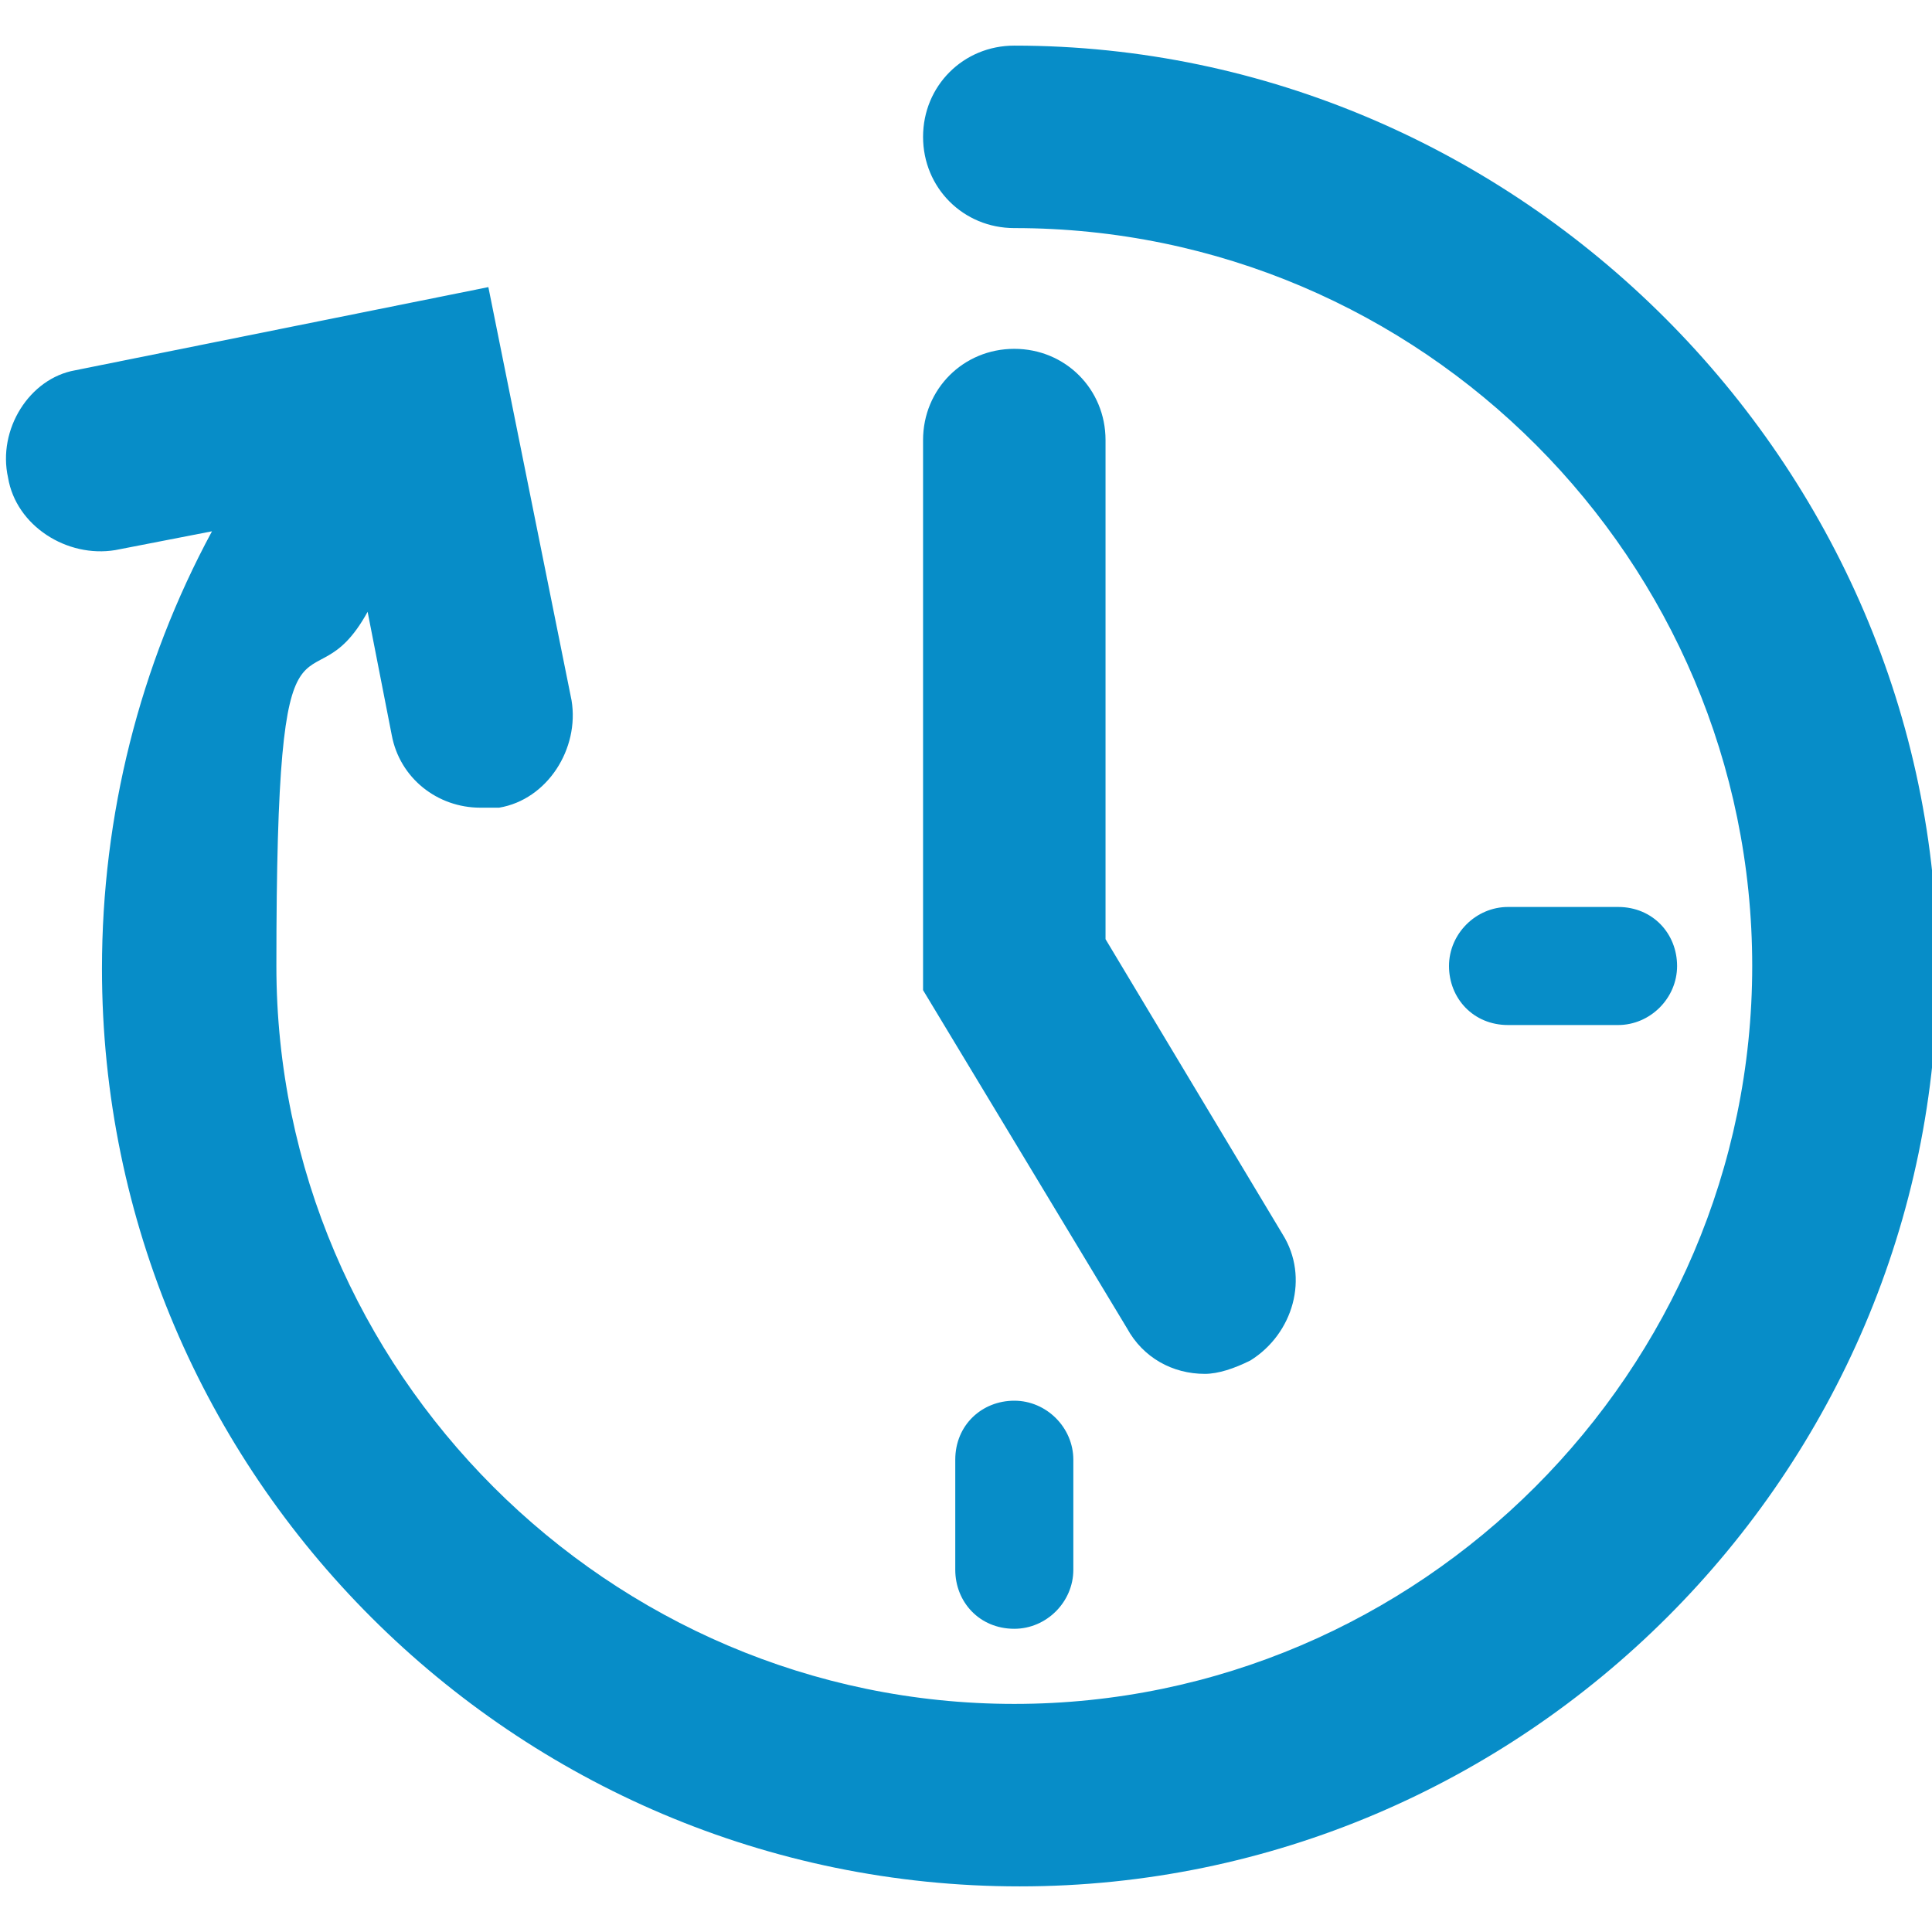
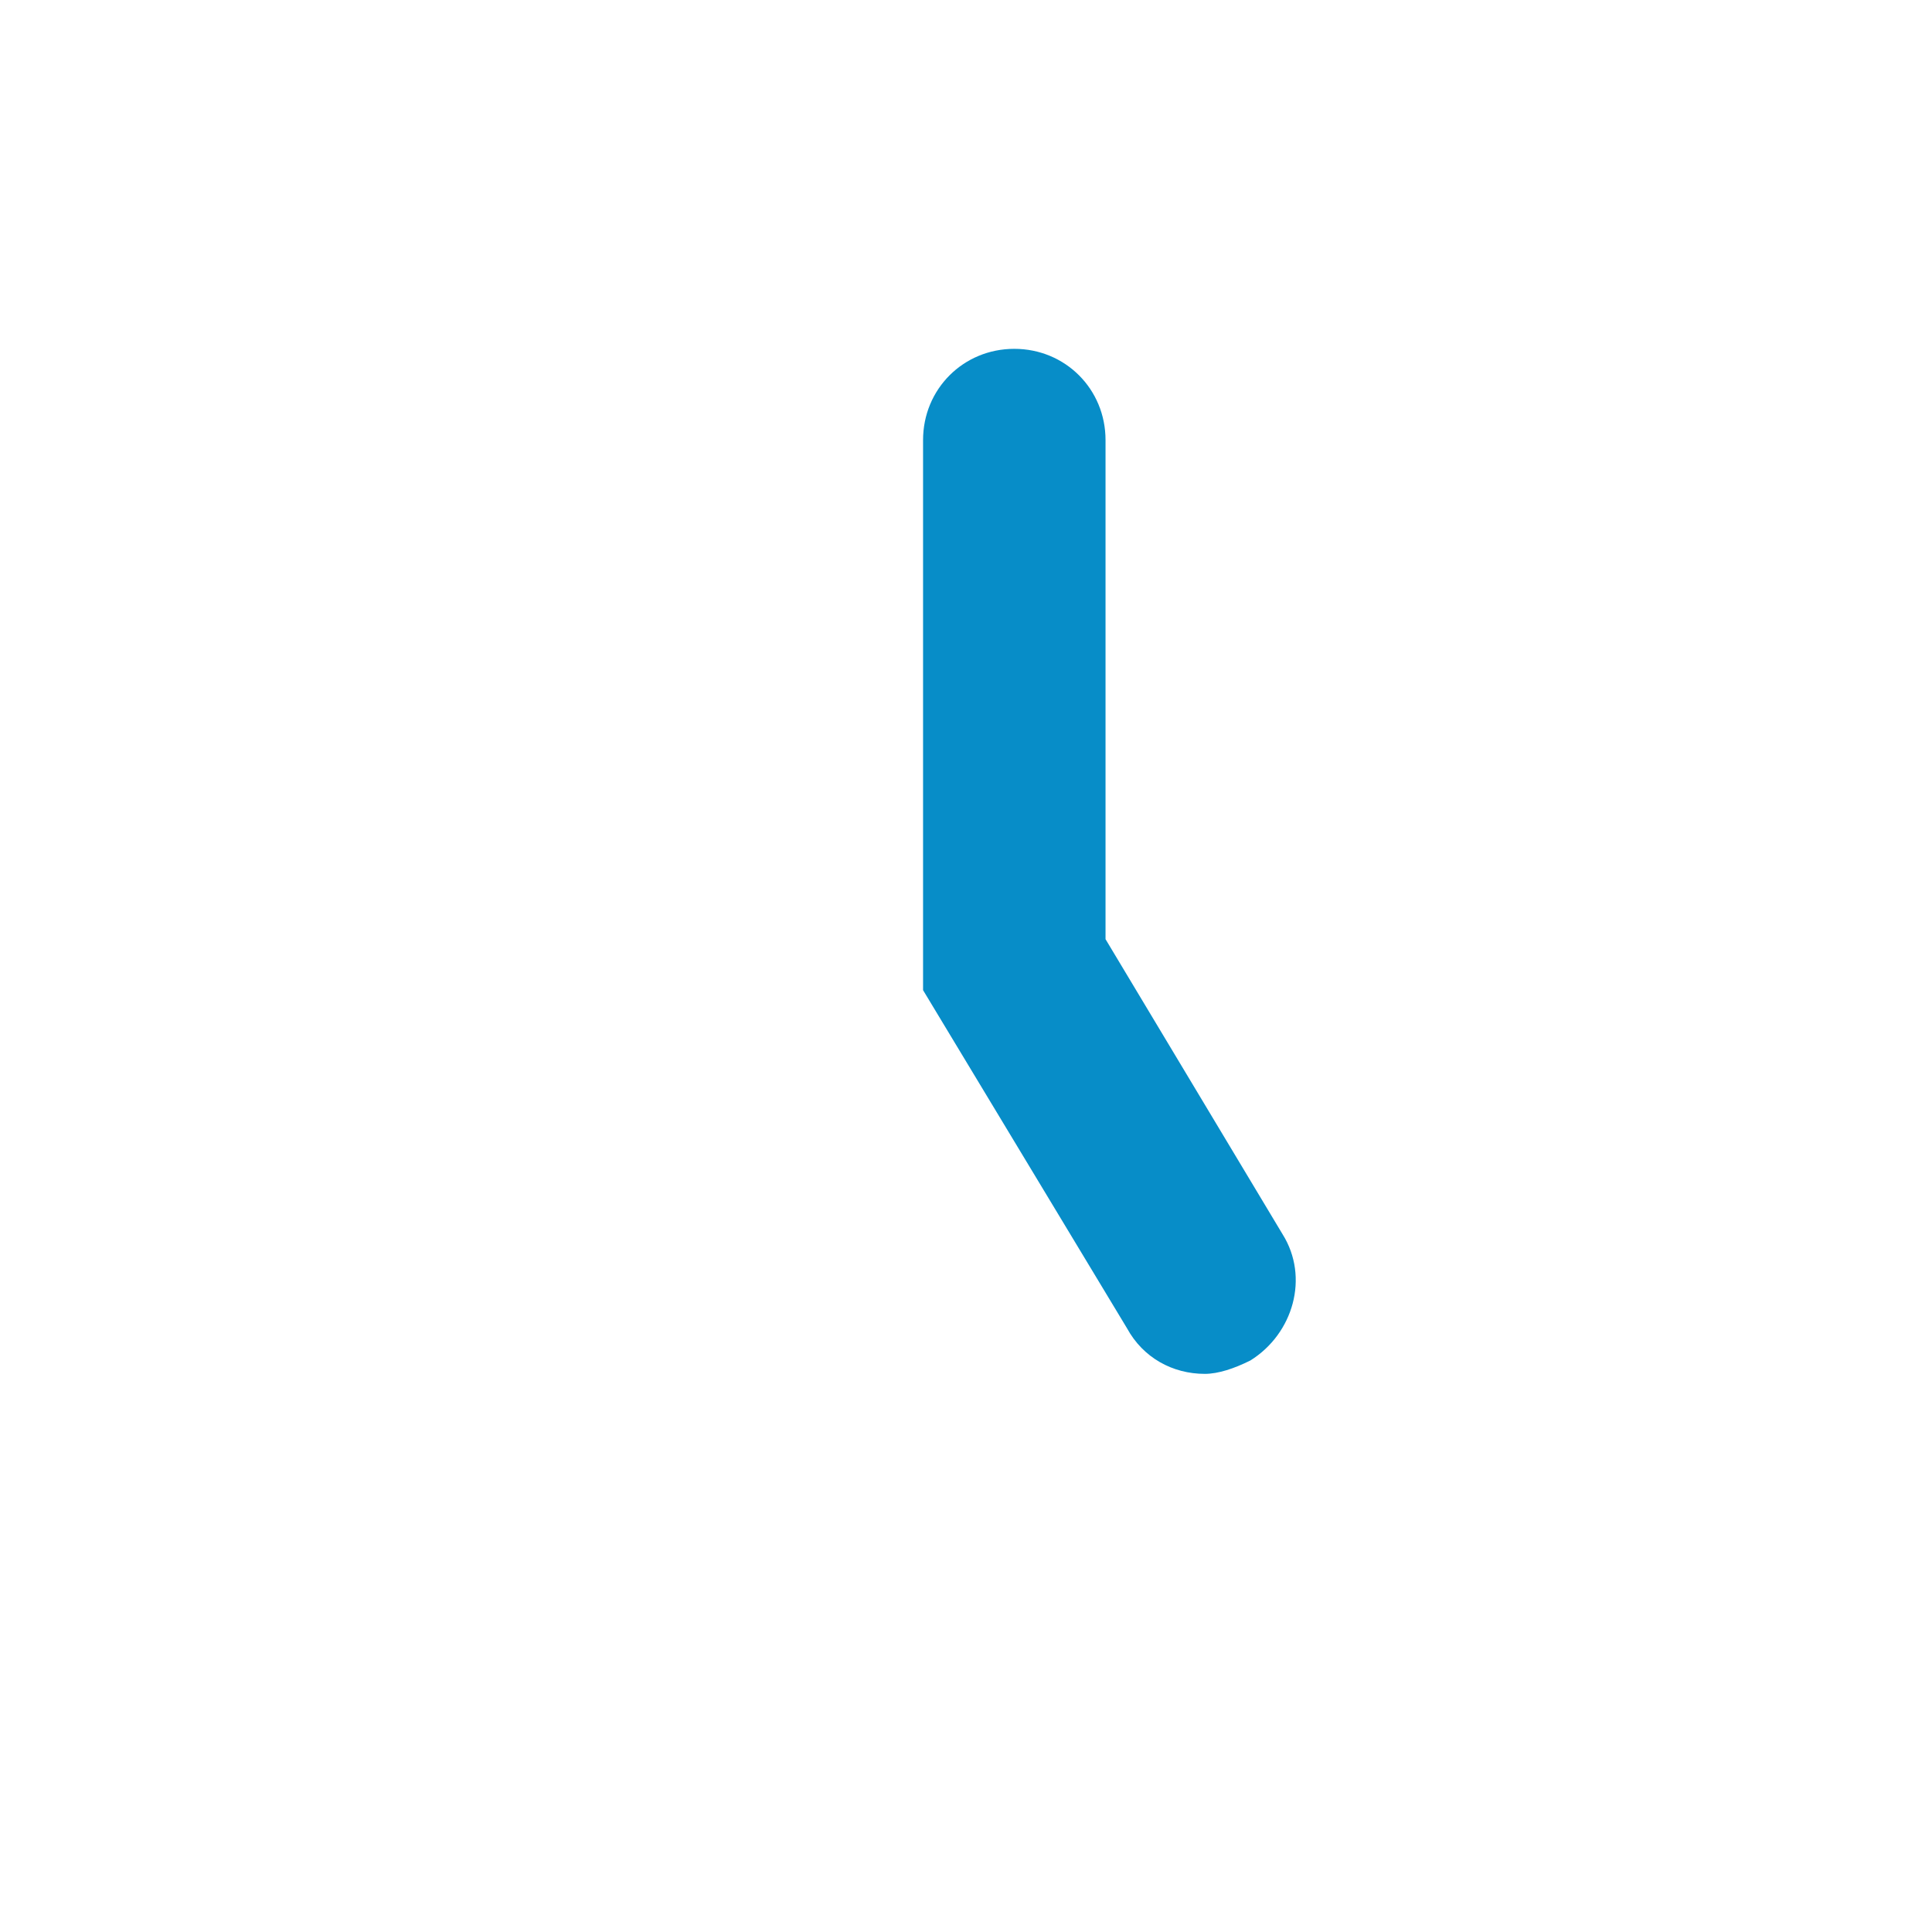
<svg xmlns="http://www.w3.org/2000/svg" id="Layer_1" version="1.1" viewBox="0 0 72 72">
  <defs>
    <style>
      .st0 {
        fill: #078dc8;
      }
    </style>
  </defs>
  <g id="Layer_11" data-name="Layer_1">
    <g>
-       <path class="st0" d="M37.8,60.7c-1.3,0-2.2-1-2.2-2.2v-4.1c0-1.3,1-2.2,2.2-2.2s2.2,1,2.2,2.2v4.1c0,1.2-1,2.2-2.2,2.2Z" />
-       <path class="st0" d="M60.3,38.2h-4.1c-1.3,0-2.2-1-2.2-2.2s1-2.2,2.2-2.2h4.1c1.3,0,2.2,1,2.2,2.2s-1,2.2-2.2,2.2Z" />
-       <path class="st0" d="M37.8,1.7c-1.9,0-3.4,1.5-3.4,3.4s1.5,3.4,3.4,3.4c15.2,0,27.5,12.4,27.5,27.5s-12.4,27.5-27.5,27.5-27.5-12.4-27.5-27.5,1.2-9.2,3.4-13.2l.9,4.6c.3,1.6,1.7,2.7,3.3,2.7s.4,0,.7,0c1.8-.3,3-2.2,2.7-4l-3.1-15.4-15.4,3.1c-1.7.3-2.9,2.2-2.5,4,.3,1.8,2.2,3,4,2.7l3.6-.7c-2.7,5-4.1,10.6-4.1,16.3,0,18.9,15.4,34.2,34.2,34.2s34.2-15.4,34.2-34.2S56.6,1.7,37.8,1.7Z" />
      <path class="st0" d="M44.9,51.2c-1.2,0-2.3-.6-2.9-1.7l-7.6-12.6v-20.5c0-1.9,1.5-3.4,3.4-3.4s3.4,1.5,3.4,3.4v18.6l6.6,11c1,1.6.4,3.7-1.2,4.7-.6.3-1.2.5-1.7.5Z" />
    </g>
  </g>
</svg>